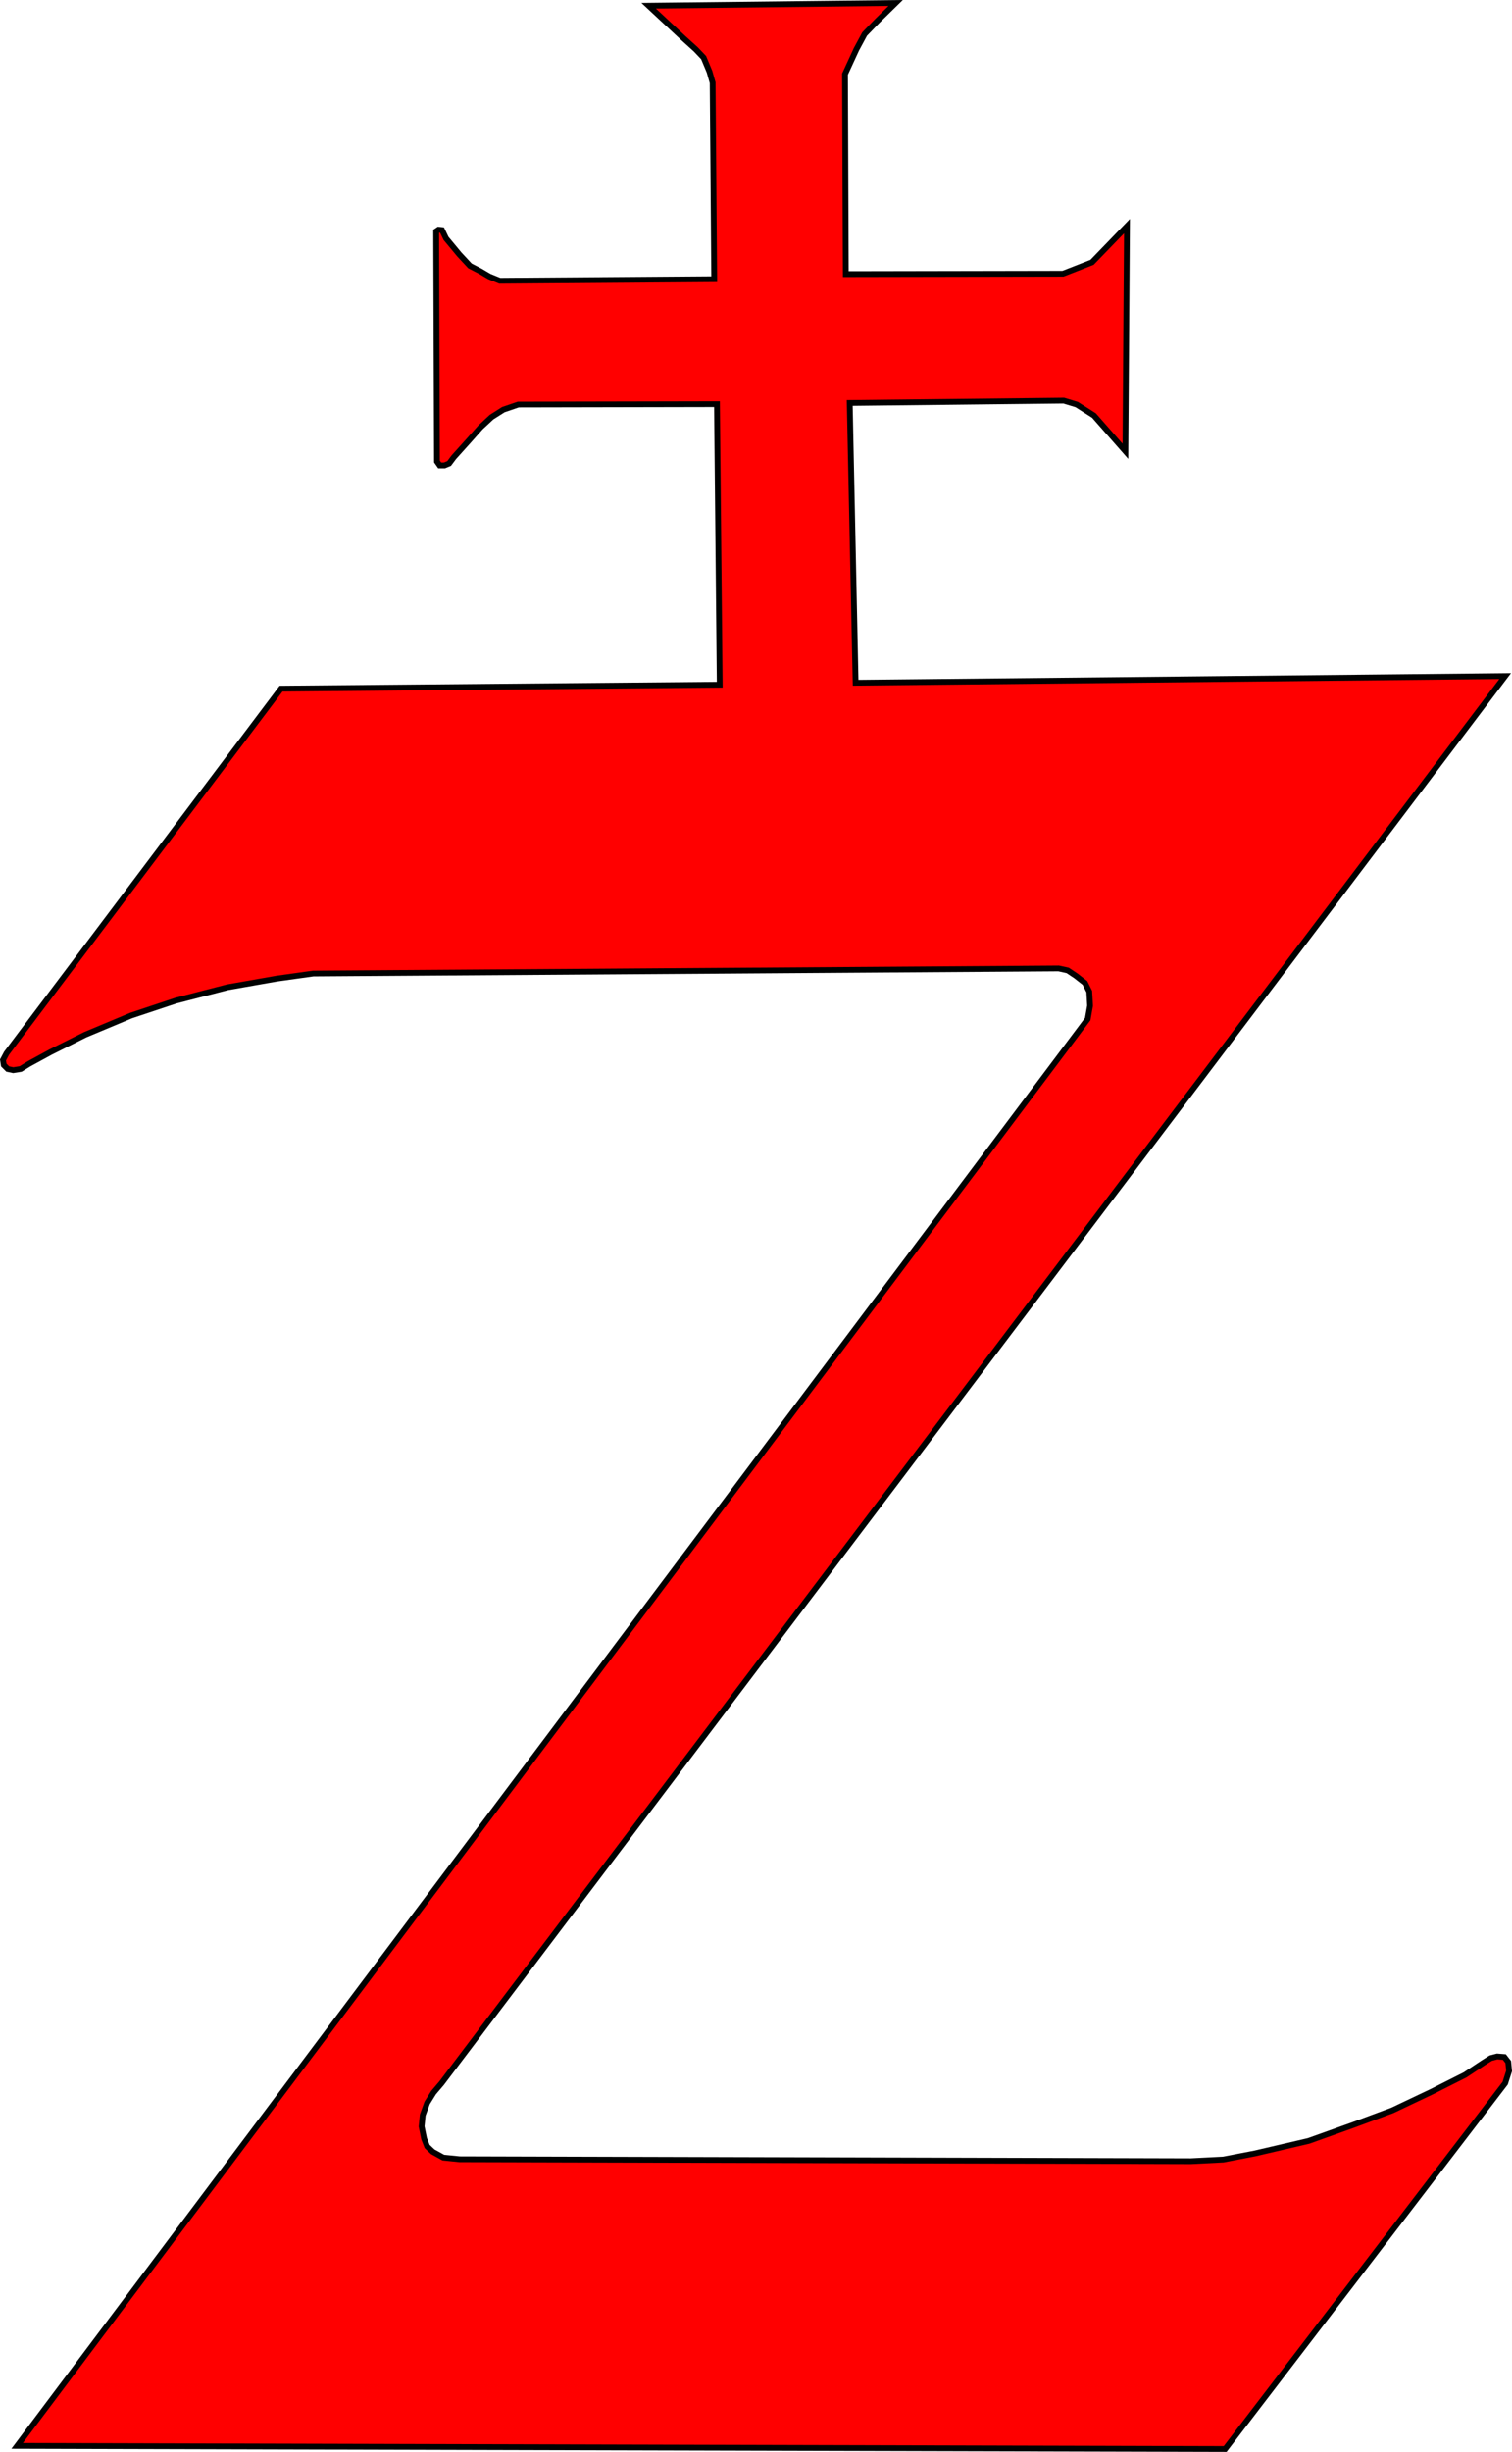
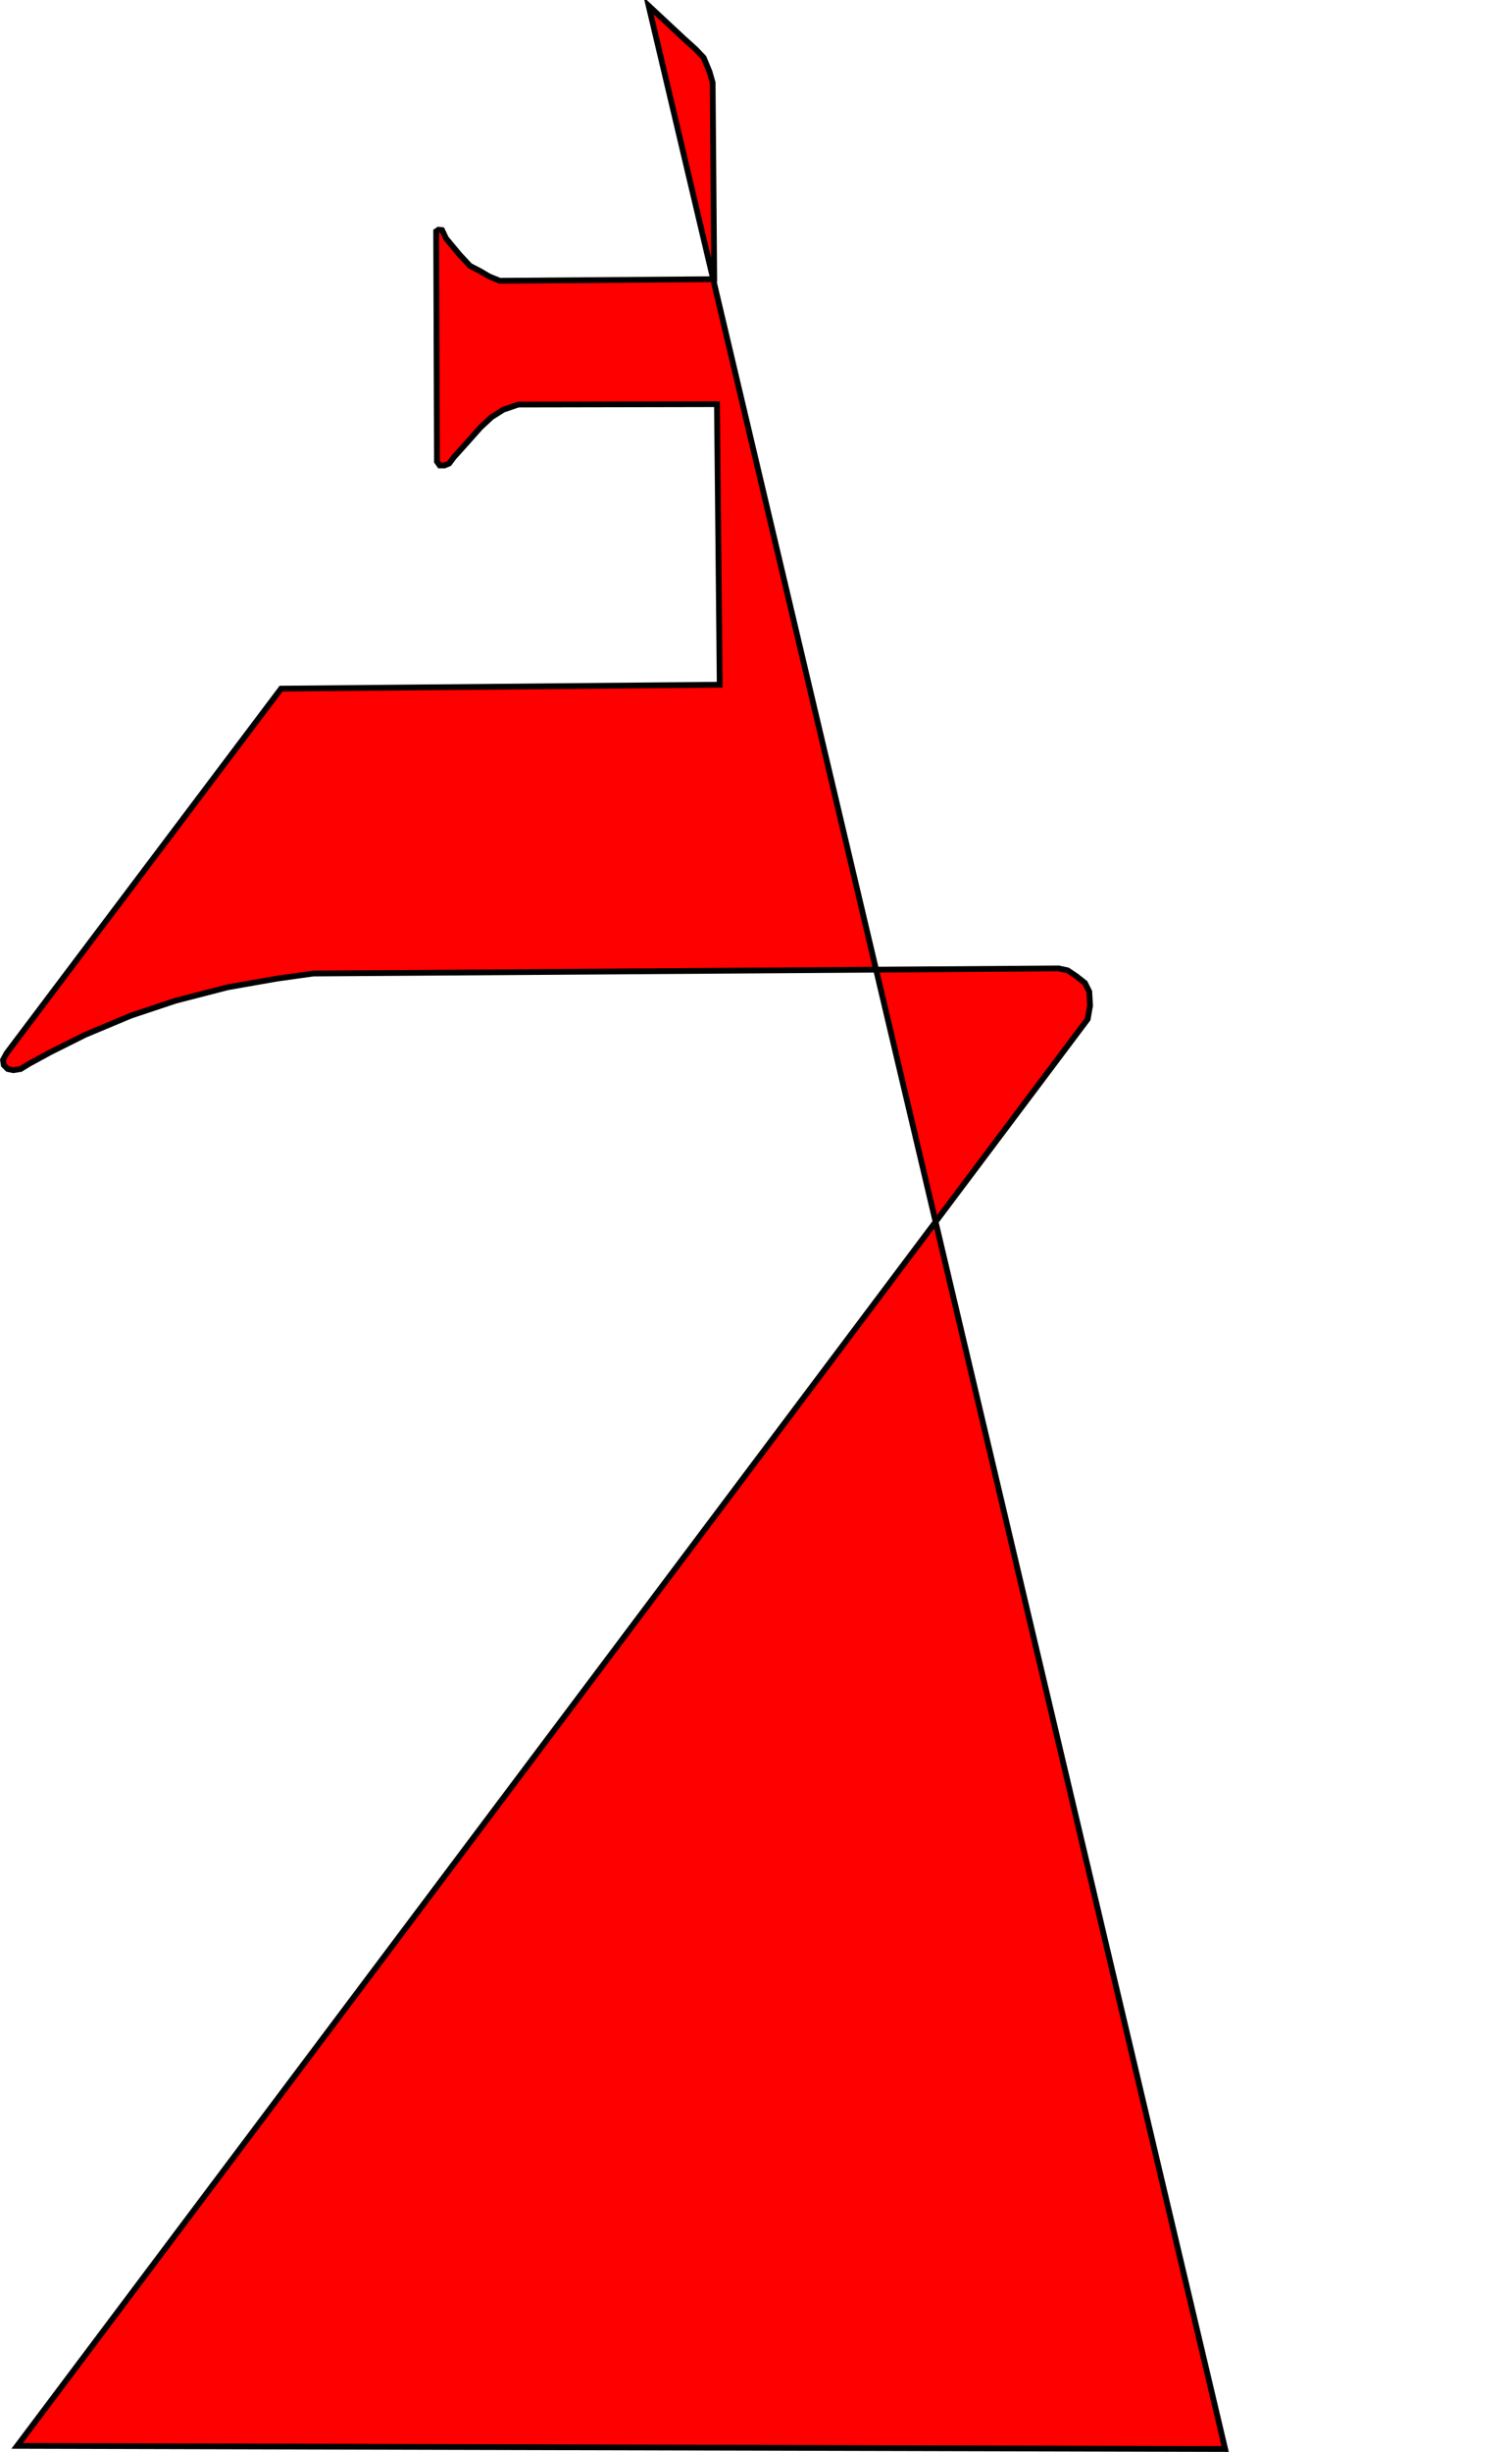
<svg xmlns="http://www.w3.org/2000/svg" width="523.33" height="848.18">
-   <path d="M424.046 847.179 5.932 846.092l370.54-493.554.815-4.622-.272-4.893-1.495-2.99-3.126-2.447-2.855-1.903-3.126-.68-257.991 1.767-12.641 1.767-16.991 2.99-17.943 4.622-15.496 5.165-15.903 6.66-11.962 5.982-7.476 4.077-2.854 1.767-2.583.408-1.903-.408-1.36-1.36-.271-1.766 1.223-2.31 95.014-126.142 151.83-1.36-.95-97.052-68.78.136-5.165 1.767-4.078 2.583-3.806 3.534-4.35 4.894-4.893 5.437-1.631 2.175-1.631.68h-1.631l-.952-1.36-.272-79.654.816-.544 1.223.136 1.36 2.855 4.62 5.573 3.67 3.942 3.67 1.903 2.99 1.767 3.67 1.495 74.218-.544-.544-67.964-1.087-3.806-2.04-4.893-2.717-2.854-4.214-3.806L224.504 1.98l85.499-.952-6.253 6.117-4.485 4.62-2.855 5.303-3.942 8.563.272 69.187 75.168-.136 10.059-3.942 12.097-12.505-.543 77.887-10.875-12.37-5.98-3.806-4.486-1.36-74.08.817 2.038 96.78 224.825-2.31-368.115 486.745-2.787 3.268-2.211 3.556-1.538 4.23-.384 3.94.865 4.229 1.057 2.69 1.922 1.827 3.653 2.019 5.67.577 253.073.672 11.245-.576 10.957-2.115 18.55-4.325 15.57-5.575 13.458-4.998 13.552-6.44 11.63-5.863 6.247-4.133 2.595-1.634 2.21-.576 2.5.192 1.346 1.73.288 3.076-1.346 4.229z" style="fill:red;fill-opacity:1;stroke:#000;stroke-width:2;stroke-miterlimit:4;stroke-dasharray:none;stroke-dashoffset:2.7;stroke-opacity:1" />
+   <path d="M424.046 847.179 5.932 846.092l370.54-493.554.815-4.622-.272-4.893-1.495-2.99-3.126-2.447-2.855-1.903-3.126-.68-257.991 1.767-12.641 1.767-16.991 2.99-17.943 4.622-15.496 5.165-15.903 6.66-11.962 5.982-7.476 4.077-2.854 1.767-2.583.408-1.903-.408-1.36-1.36-.271-1.766 1.223-2.31 95.014-126.142 151.83-1.36-.95-97.052-68.78.136-5.165 1.767-4.078 2.583-3.806 3.534-4.35 4.894-4.893 5.437-1.631 2.175-1.631.68h-1.631l-.952-1.36-.272-79.654.816-.544 1.223.136 1.36 2.855 4.62 5.573 3.67 3.942 3.67 1.903 2.99 1.767 3.67 1.495 74.218-.544-.544-67.964-1.087-3.806-2.04-4.893-2.717-2.854-4.214-3.806L224.504 1.98z" style="fill:red;fill-opacity:1;stroke:#000;stroke-width:2;stroke-miterlimit:4;stroke-dasharray:none;stroke-dashoffset:2.7;stroke-opacity:1" />
</svg>